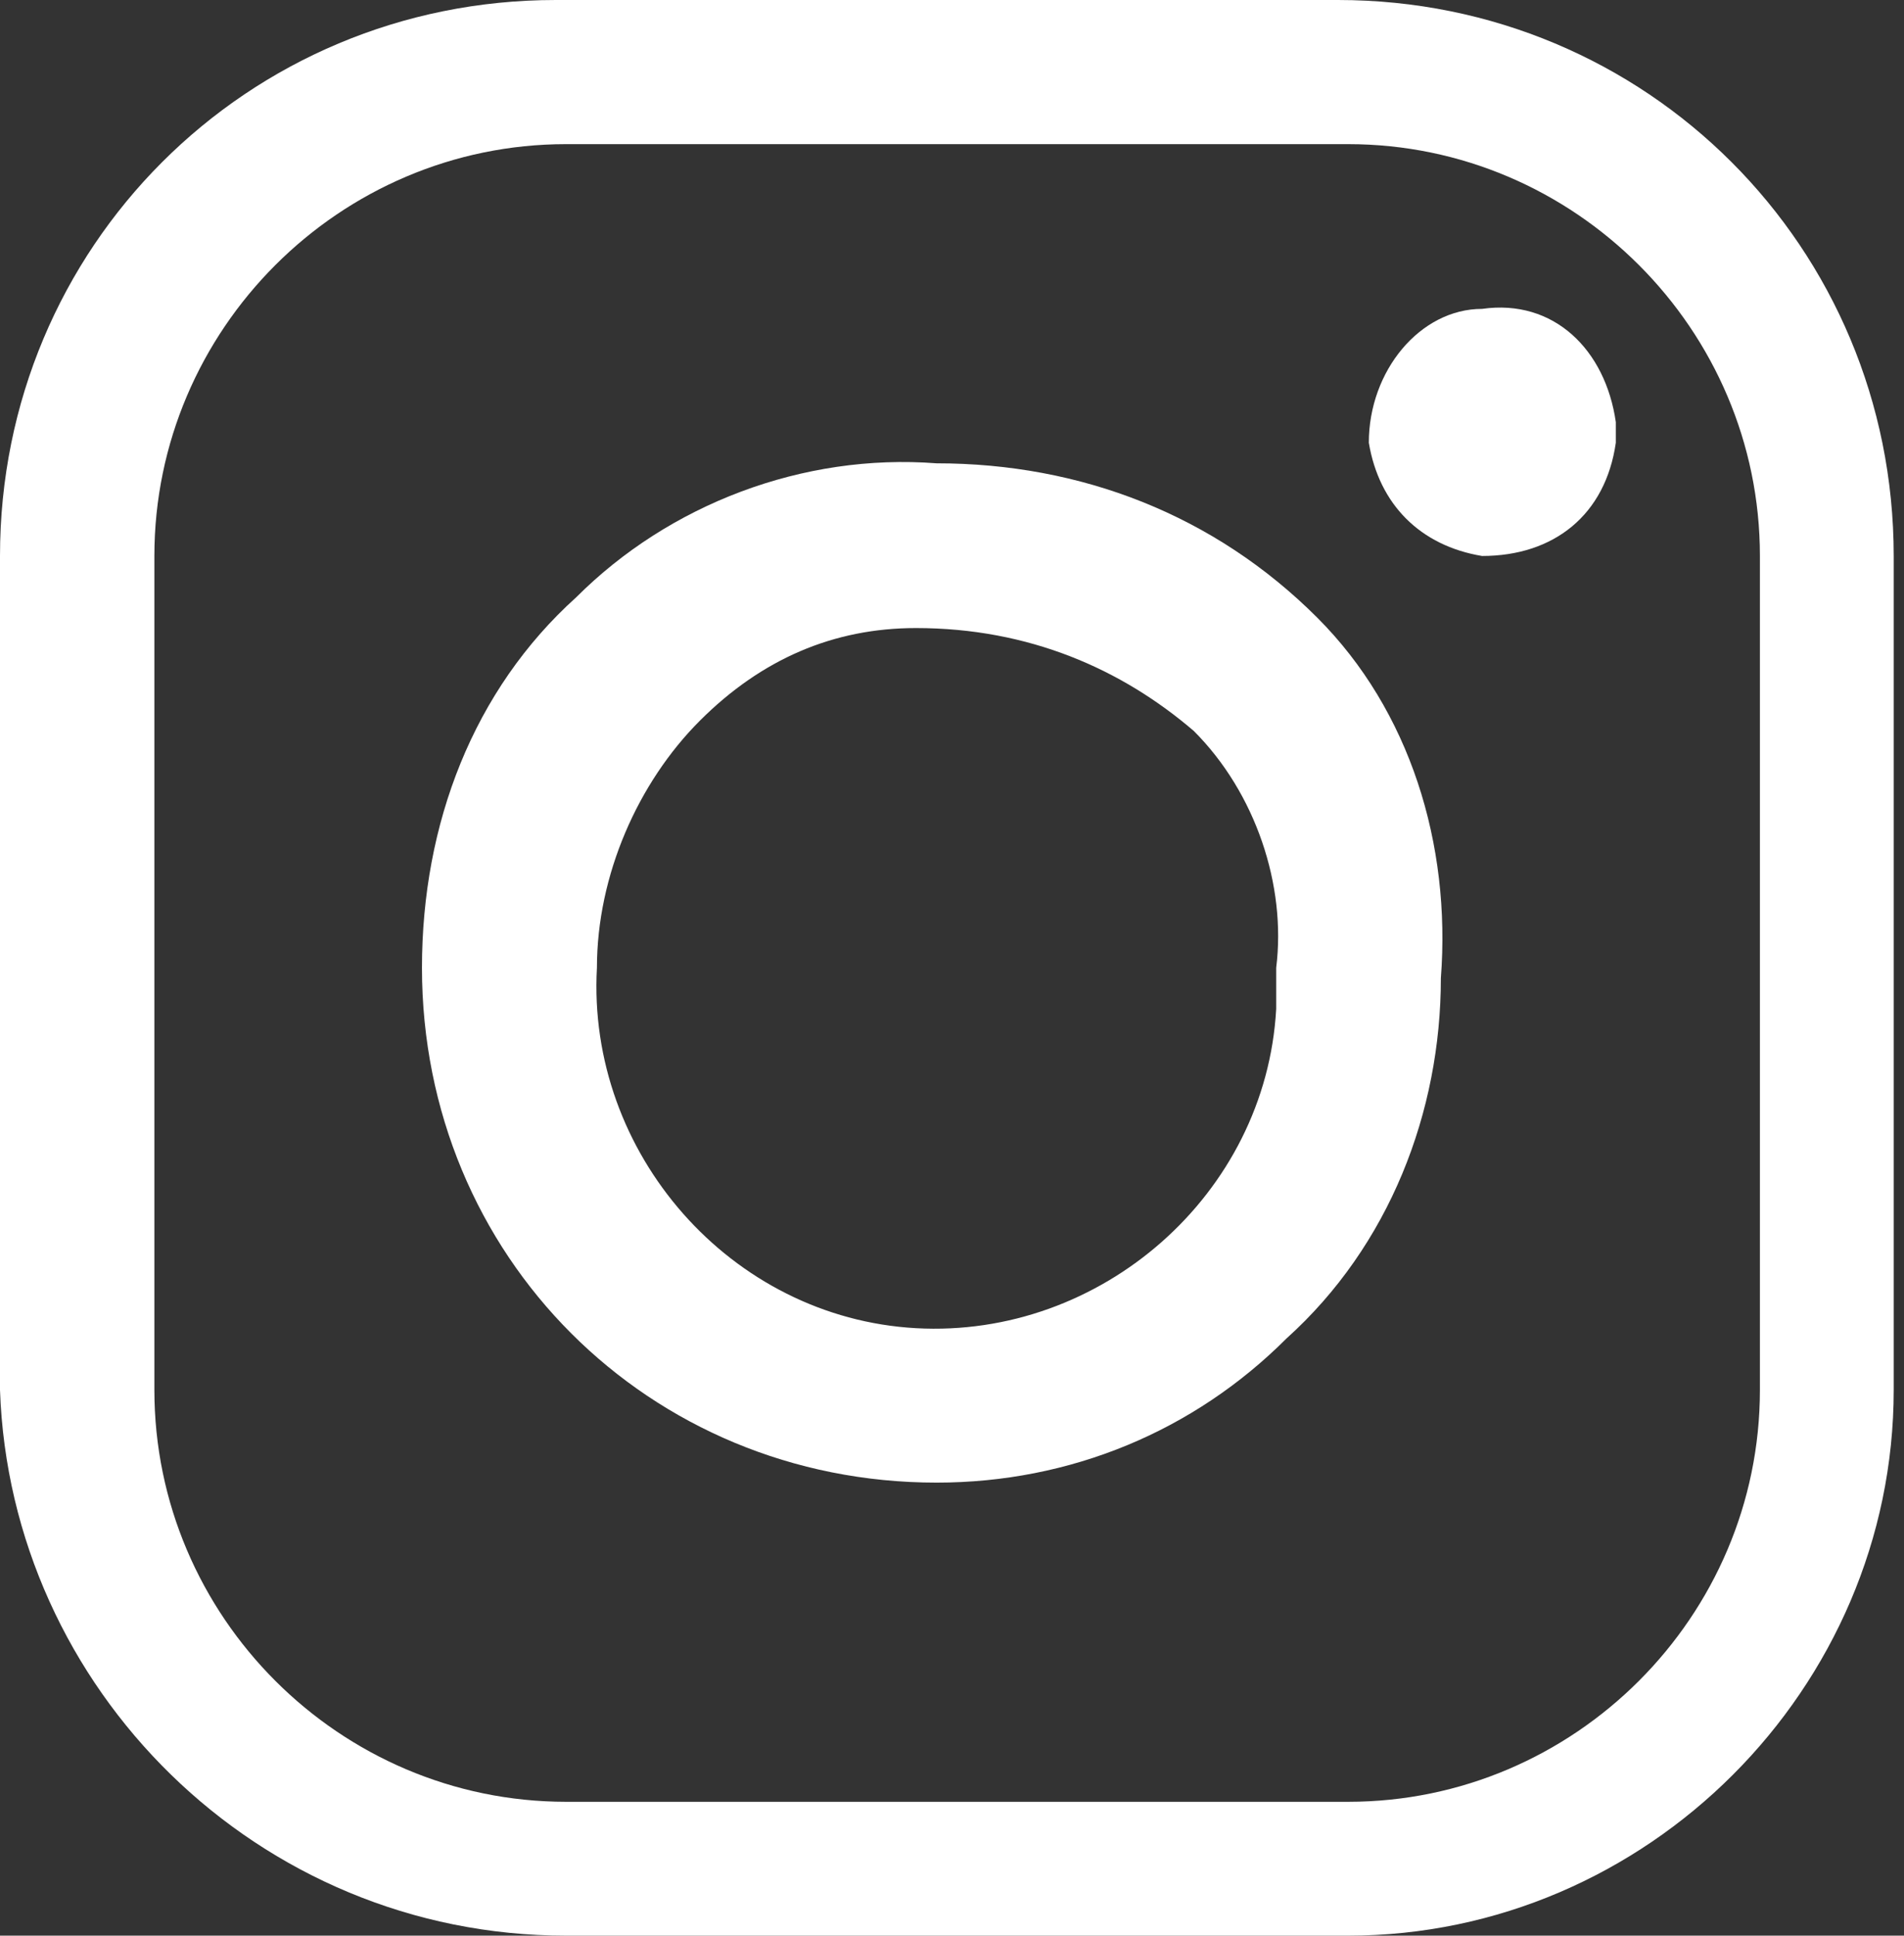
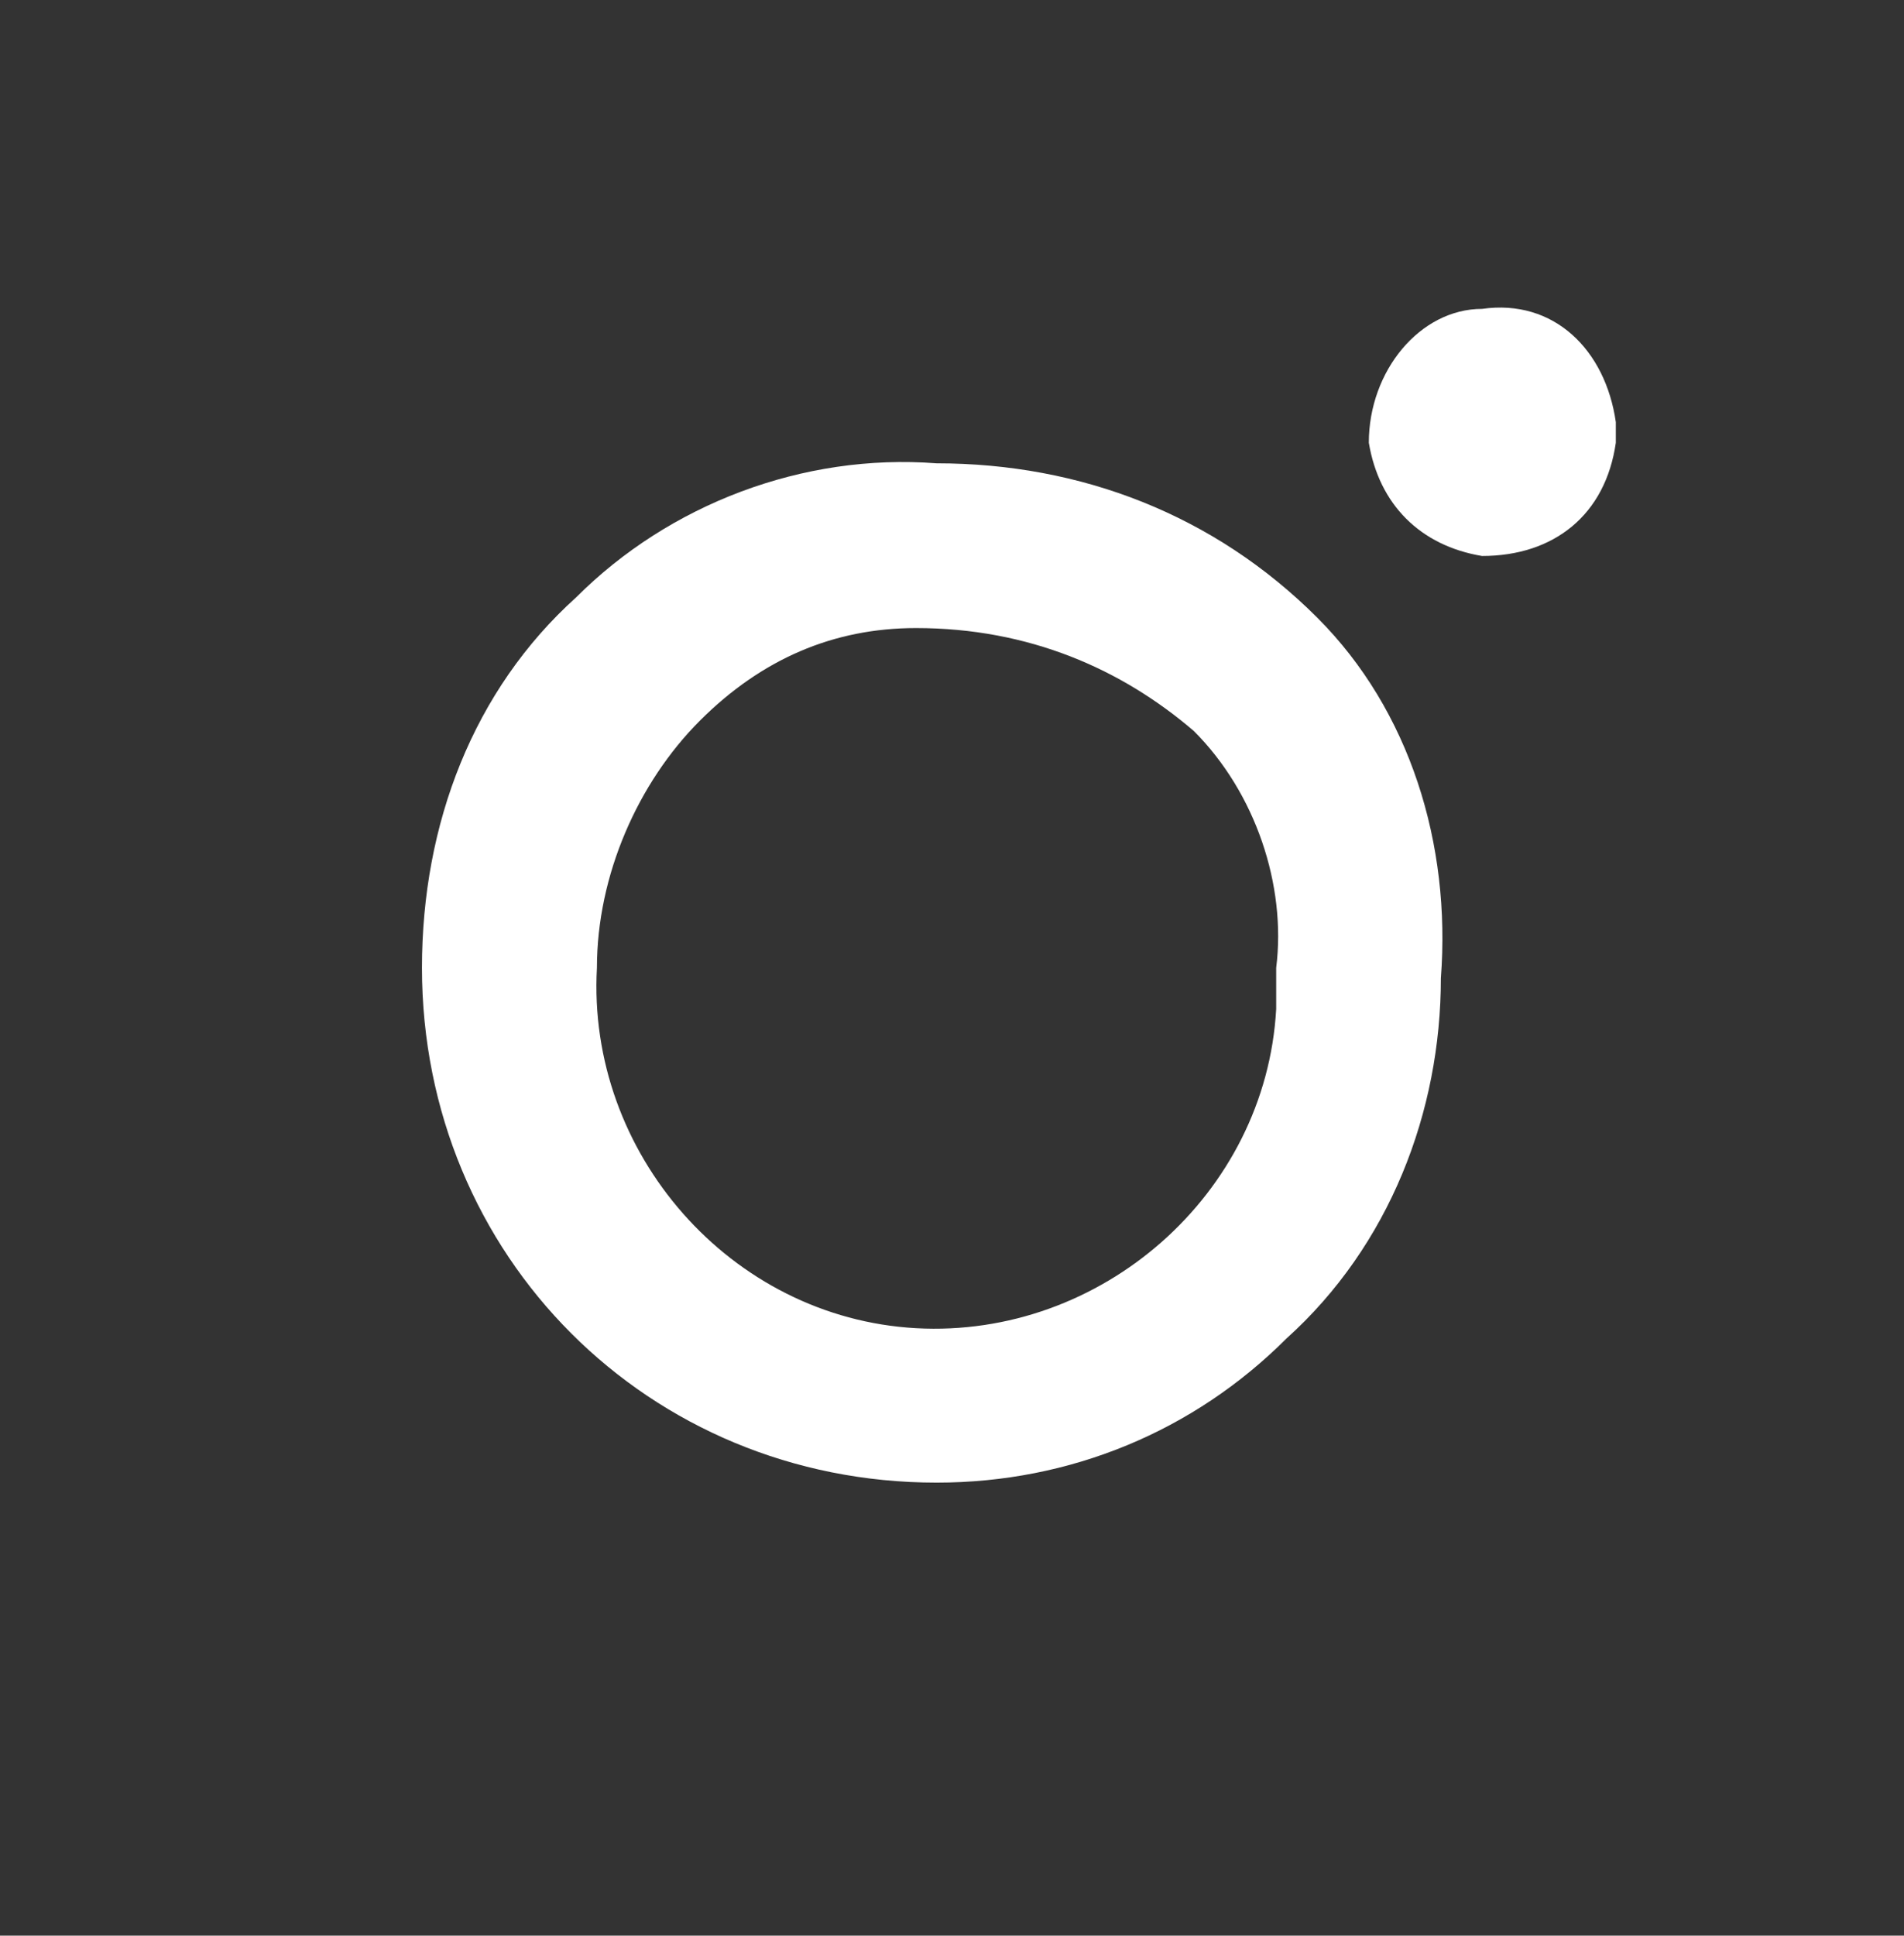
<svg xmlns="http://www.w3.org/2000/svg" version="1.1" id="Layer_1" x="0px" y="0px" viewBox="0 0 18.5 18.8" style="enable-background:new 0 0 18.5 18.8;" xml:space="preserve">
  <rect x="0" y="0" width="18.5" height="18.8" fill="#333333" stroke="none" />
  <style type="text/css">
	.st0{fill:#FFFFFF;}
</style>
  <title>social-instagram</title>
  <g id="Symbols">
    <g id="FOOTER">
      <g id="LOWER">
        <g id="Social">
          <g id="Instagram">
-             <path id="Fill-1" class="st0" d="M5.5,1.4c-2.2,0-4,1.8-4,4v8.1c0,2.2,1.8,4,4,4c0,0,0,0,0,0h7.6c2.2,0,4-1.8,4-4V5.4       c0-2.2-1.8-4-4-4H5.5z M13.1,18.8H5.5c-3,0-5.4-2.4-5.5-5.3c0,0,0,0,0,0V5.4C0,2.4,2.4,0,5.4,0c0,0,0,0,0,0h7.6       c3,0,5.4,2.4,5.4,5.4v8.1C18.4,16.4,16,18.8,13.1,18.8L13.1,18.8z" />
            <path id="Fill-3" class="st0" d="M8.9,6.1C8.1,6.1,7.4,6.4,6.8,7c-0.6,0.6-1,1.5-1,2.4c-0.1,1.8,1.3,3.4,3.1,3.5       c1.8,0.1,3.4-1.3,3.5-3.1c0-0.1,0-0.2,0-0.4c0.1-0.8-0.2-1.7-0.8-2.3C10.9,6.5,10,6.1,8.9,6.1L8.9,6.1 M9.1,14.4       c-2.8,0-5-2.2-5-5c0-1.4,0.5-2.7,1.5-3.6c0.9-0.9,2.2-1.4,3.5-1.3c1.4,0,2.7,0.5,3.7,1.5c0.9,0.9,1.3,2.2,1.2,3.5       c0,1.3-0.5,2.6-1.5,3.5C11.6,13.9,10.4,14.4,9.1,14.4" />
            <path id="Fill-5" class="st0" d="M15.7,4.3c-0.1,0.7-0.6,1.1-1.3,1.1c-0.6-0.1-1-0.5-1.1-1.1C13.3,3.6,13.8,3,14.4,3       c0.7-0.1,1.2,0.4,1.3,1.1C15.7,4.1,15.7,4.2,15.7,4.3" />
          </g>
        </g>
      </g>
    </g>
  </g>
</svg>